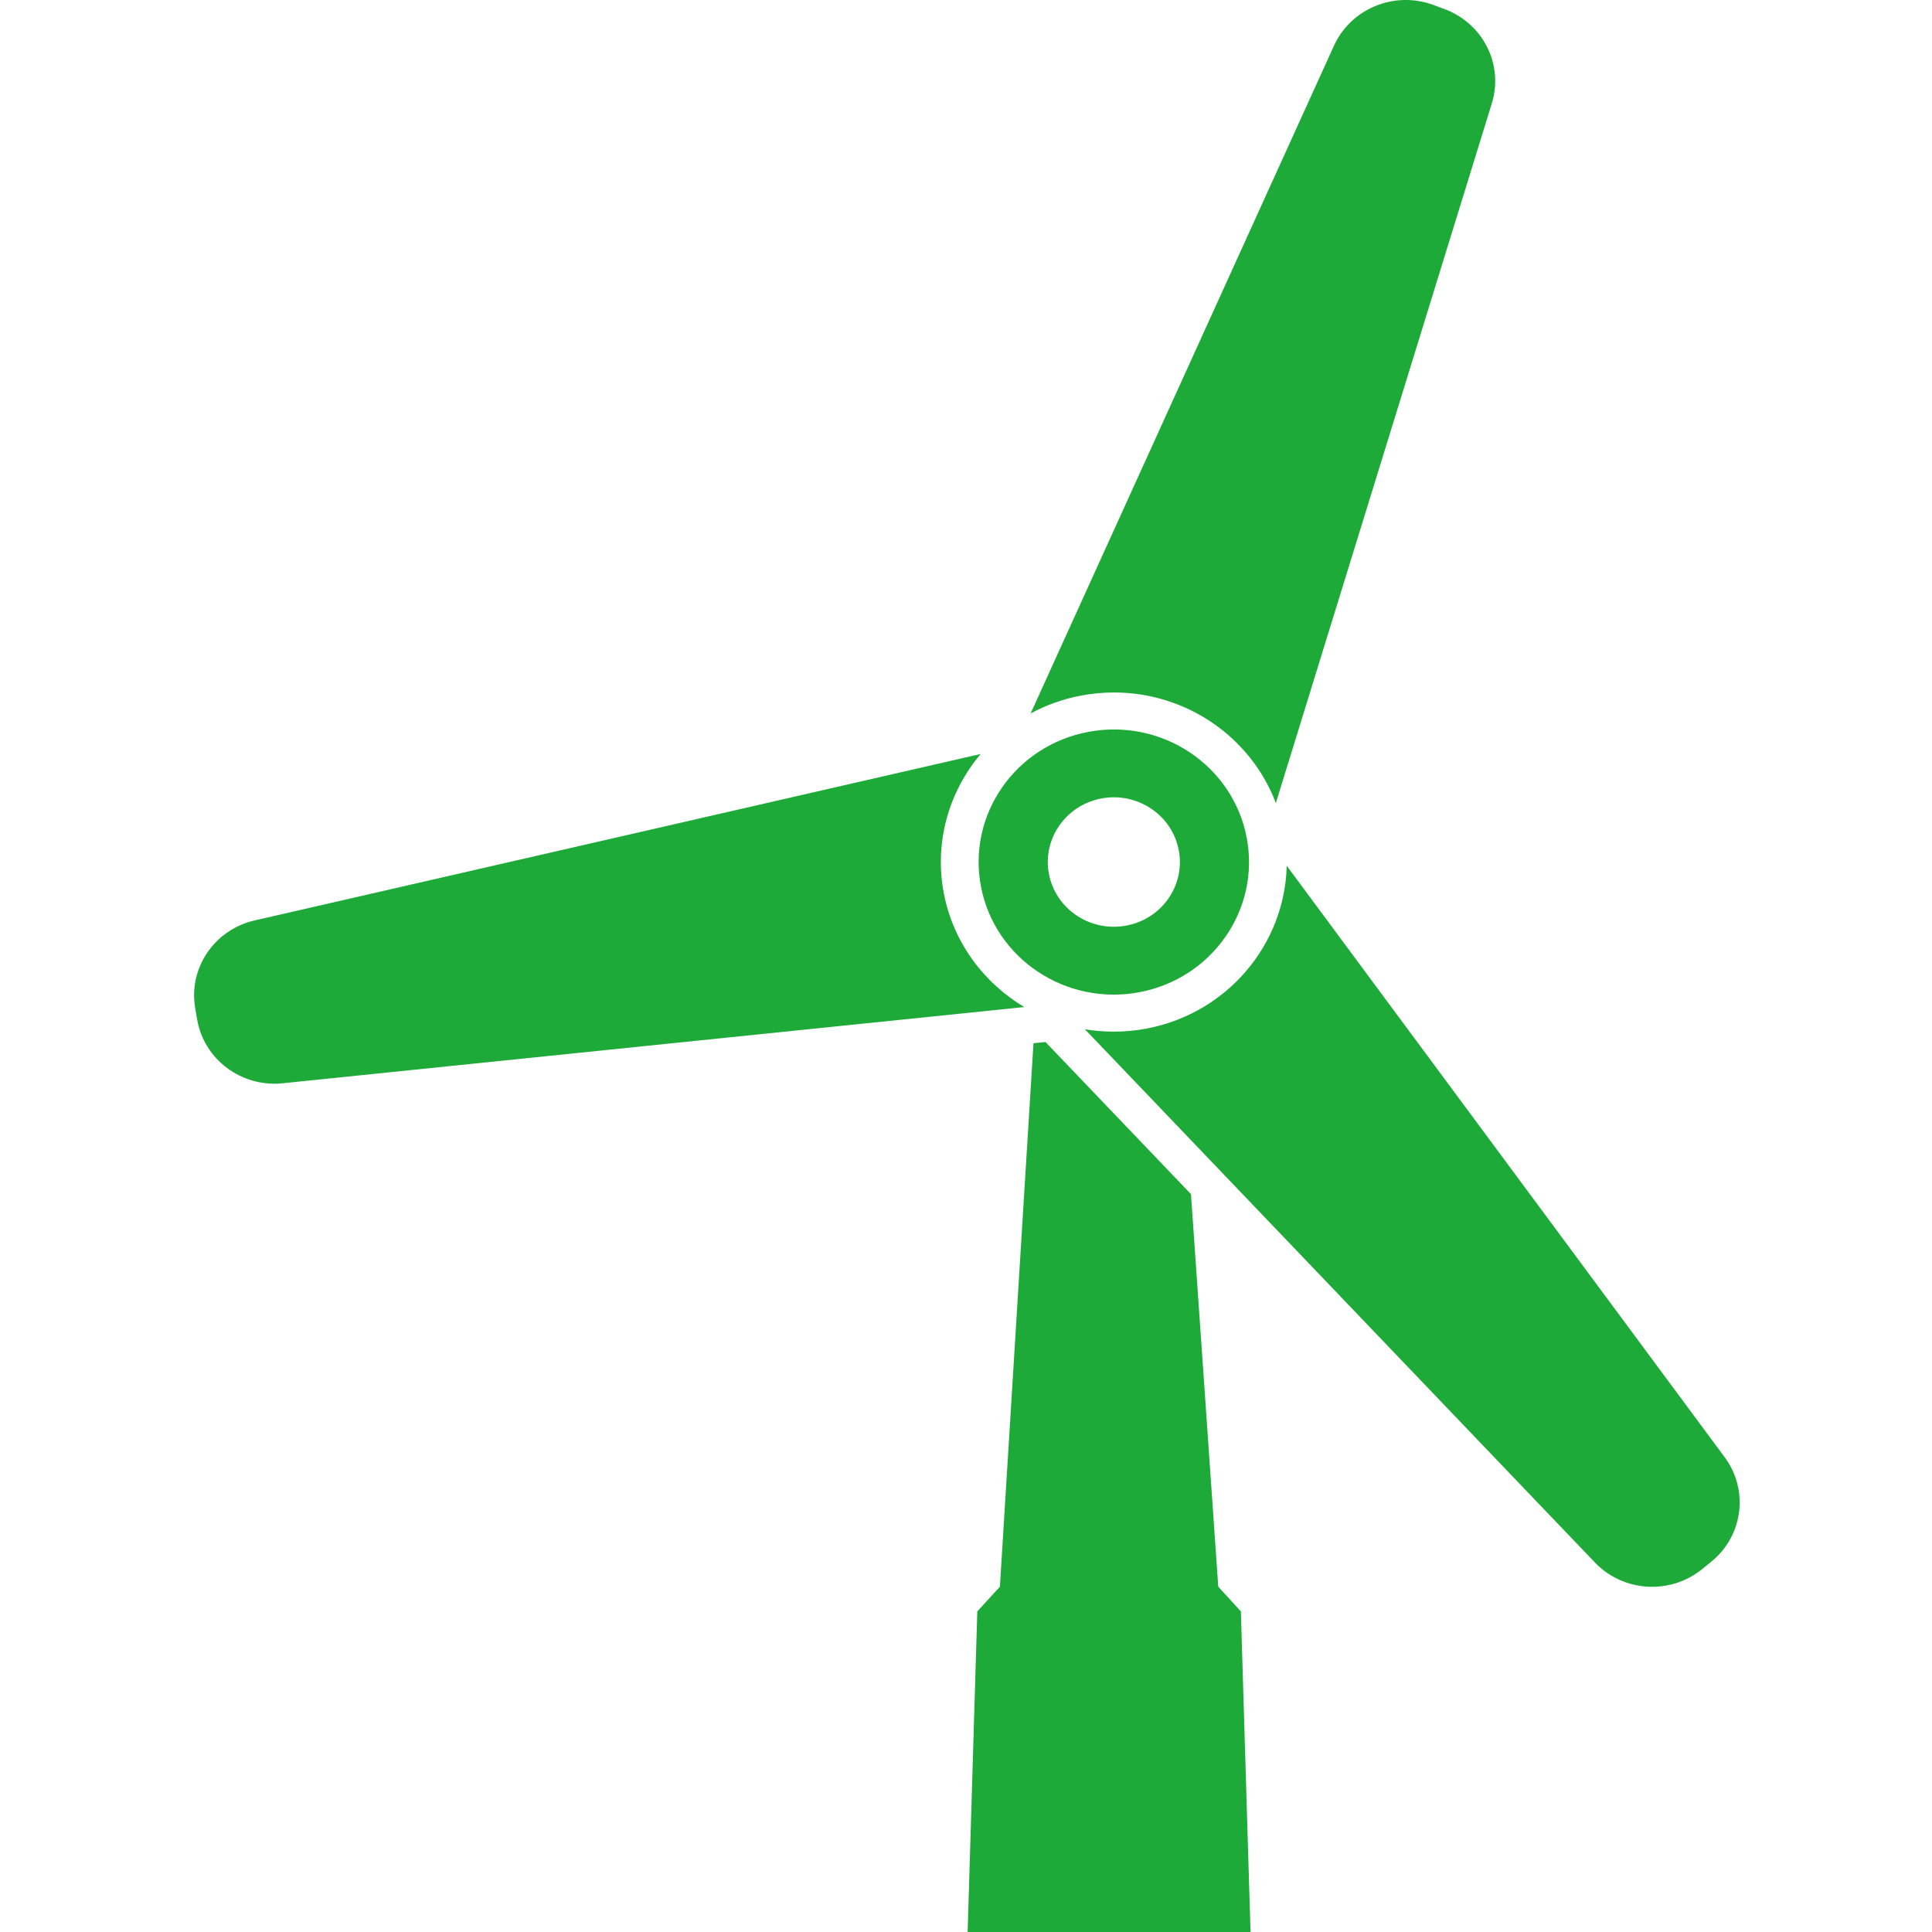
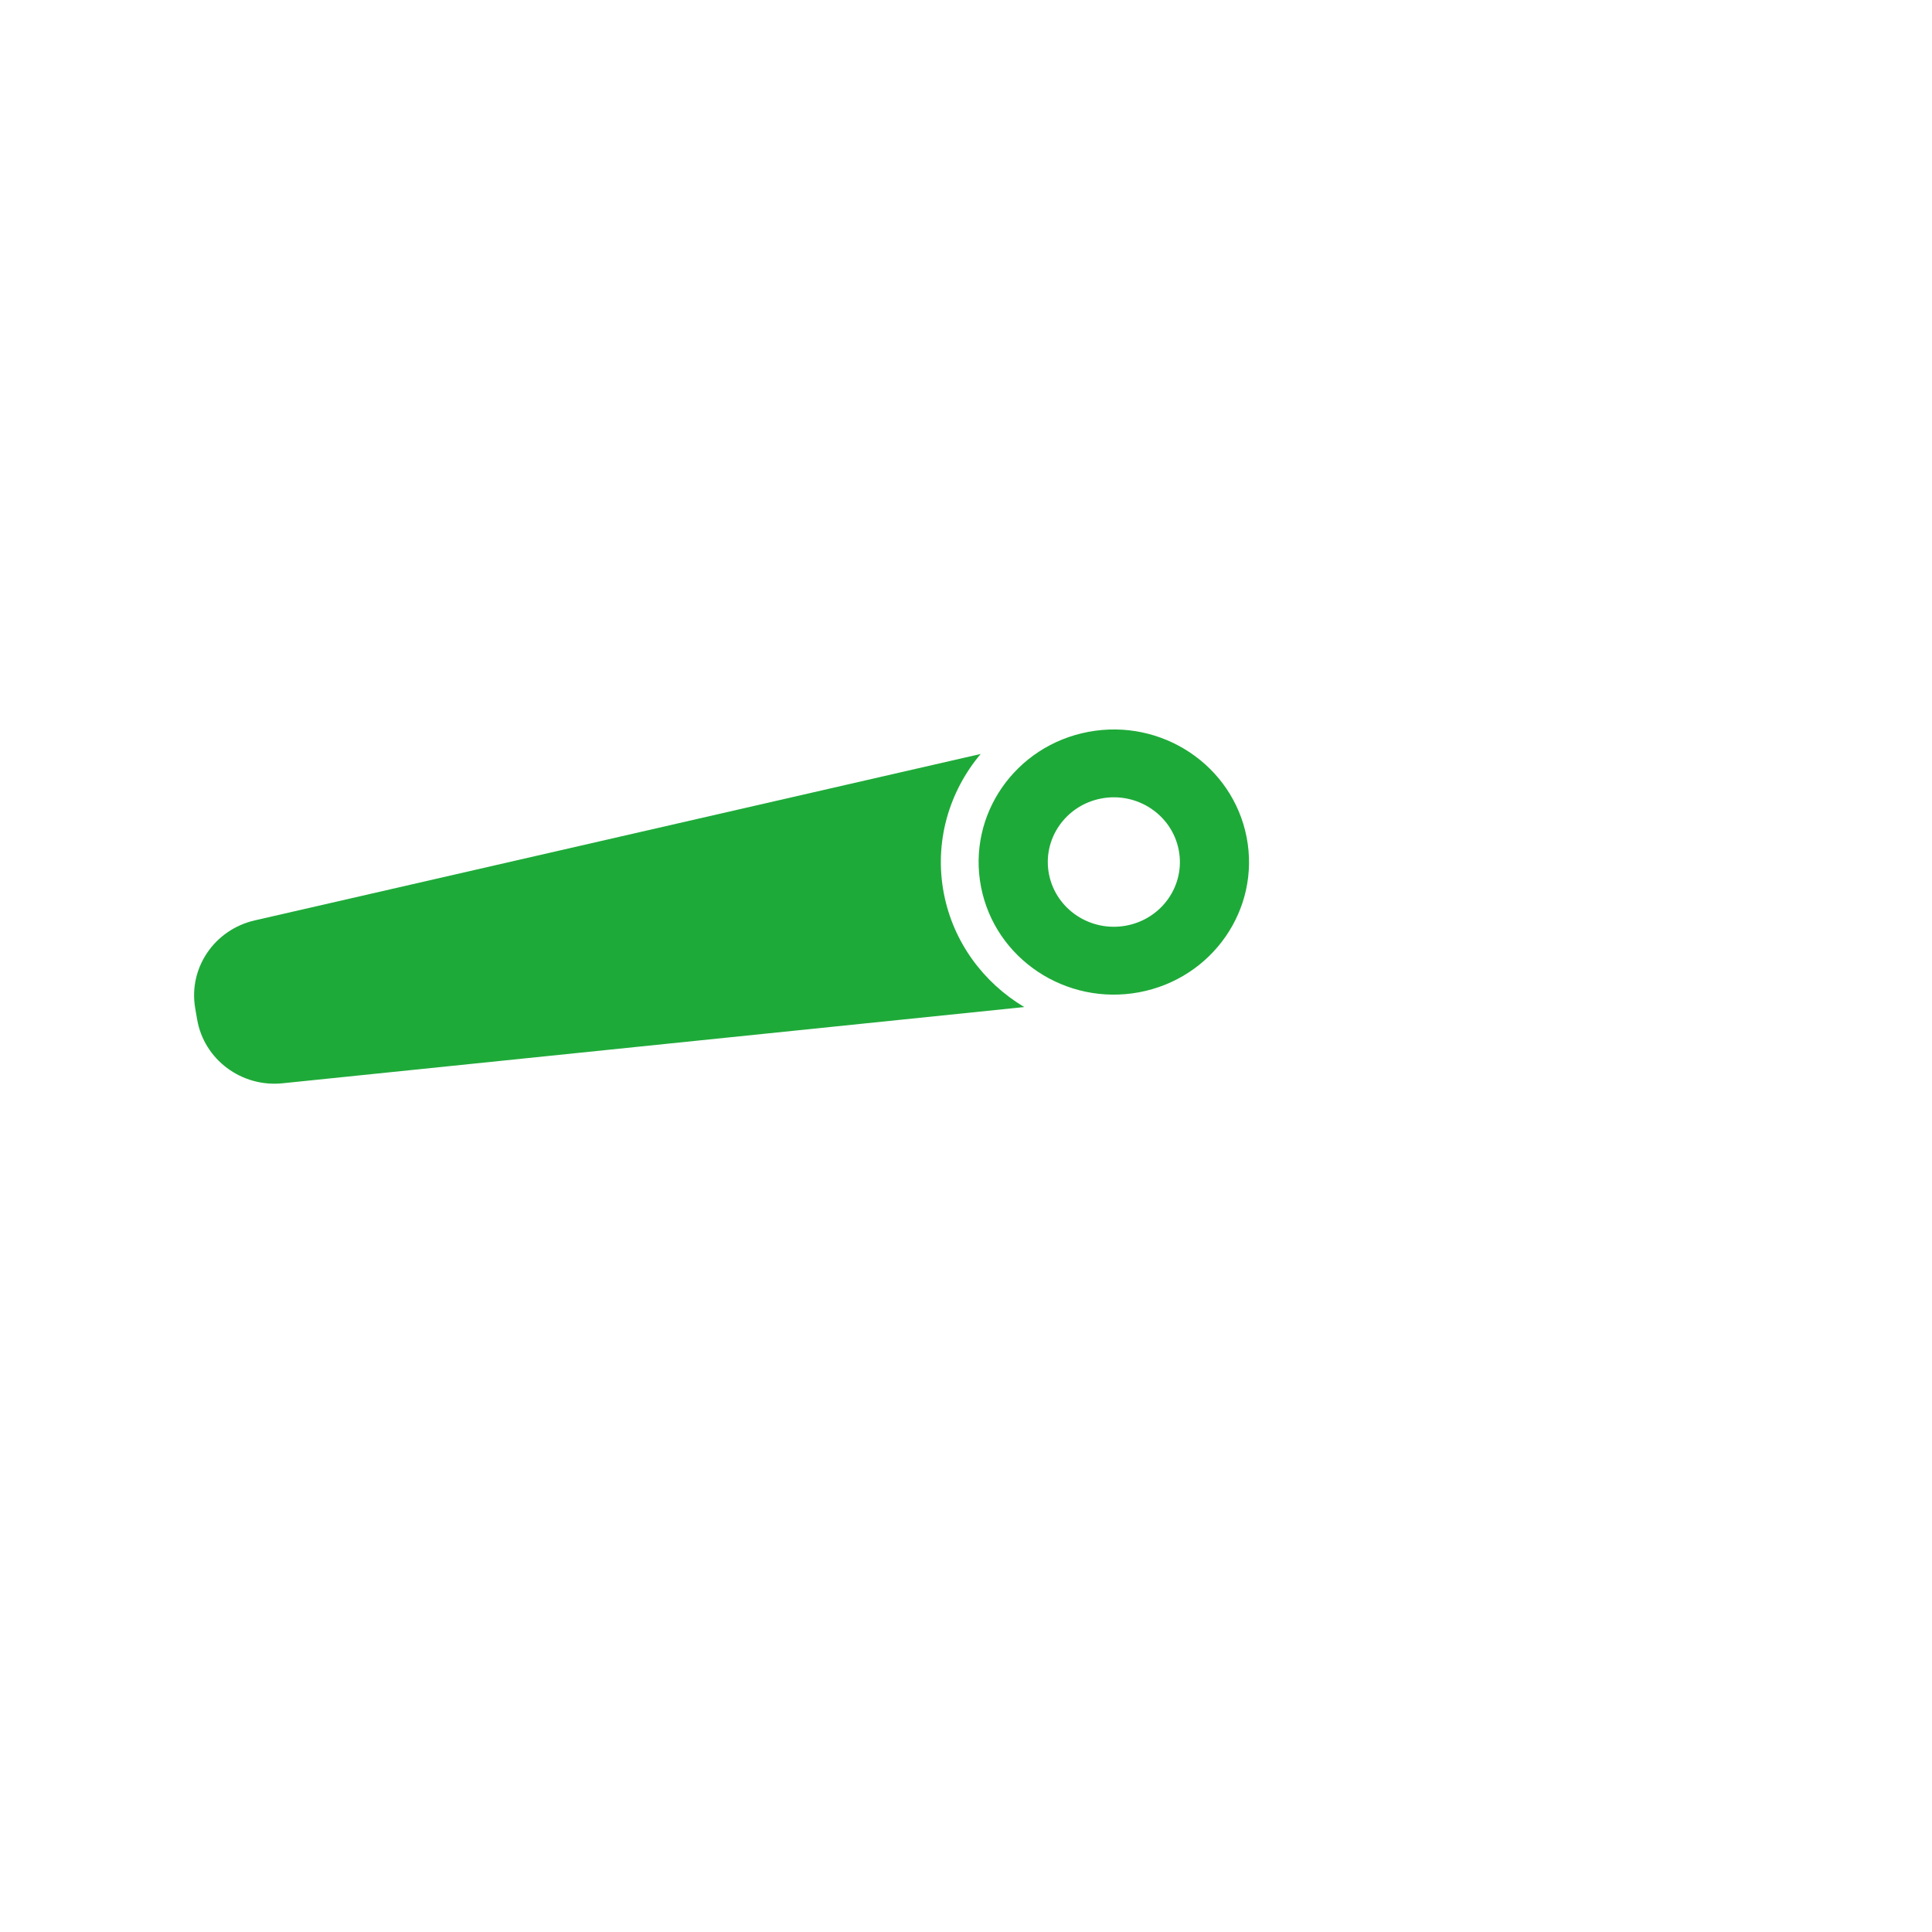
<svg xmlns="http://www.w3.org/2000/svg" version="1.1" id="レイヤー_1" x="0px" y="0px" viewBox="0 0 40 40" style="enable-background:new 0 0 40 40;" xml:space="preserve">
  <g>
    <g>
      <g>
        <g>
-           <polygon style="fill:#1EAA39;" points="25.223,32.851 24.658,24.724 21.646,21.574 21.397,21.599 20.702,32.851 20.234,33.362       20.034,40 25.891,40 25.691,33.362     " />
-           <path style="fill:#1EAA39;" d="M23.063,14.337c1.512,0,2.84,0.934,3.352,2.29l4.472-14.488c0.248-0.805-0.184-1.66-0.988-1.954      L29.67,0.1c-0.803-0.293-1.701,0.077-2.051,0.845l-6.281,13.826c0.32-0.173,0.672-0.301,1.051-0.371      C22.612,14.358,22.839,14.337,23.063,14.337z" />
-           <path style="fill:#1EAA39;" d="M35.709,30.172L26.64,17.924c-0.037,1.621-1.222,3.056-2.91,3.373      c-0.221,0.042-0.448,0.062-0.672,0.062c-0.202,0-0.401-0.017-0.596-0.049L33.021,32.35c0.587,0.613,1.557,0.674,2.218,0.138      l0.189-0.153C36.089,31.8,36.212,30.853,35.709,30.172z" />
          <path style="fill:#1EAA39;" d="M19.543,18.506c-0.208-1.068,0.104-2.116,0.761-2.896L5.273,19.056      c-0.835,0.192-1.374,0.986-1.232,1.816l0.041,0.237c0.143,0.828,0.918,1.407,1.77,1.319l15.354-1.578      C20.363,20.346,19.739,19.511,19.543,18.506z" />
          <path style="fill:#1EAA39;" d="M20.311,18.362c0.289,1.489,1.755,2.465,3.273,2.182c1.519-0.284,2.515-1.722,2.226-3.21      c-0.29-1.489-1.755-2.467-3.274-2.182C21.018,15.436,20.022,16.872,20.311,18.362z M22.805,16.531      c0.741-0.138,1.457,0.338,1.599,1.066c0.142,0.727-0.345,1.429-1.088,1.567c-0.741,0.138-1.456-0.339-1.598-1.065      C21.576,17.372,22.063,16.67,22.805,16.531z" />
        </g>
      </g>
    </g>
  </g>
  <g>
</g>
  <g>
</g>
  <g>
</g>
  <g>
</g>
  <g>
</g>
  <g>
</g>
  <g>
</g>
  <g>
</g>
  <g>
</g>
  <g>
</g>
  <g>
</g>
  <g>
</g>
  <g>
</g>
  <g>
</g>
  <g>
</g>
</svg>